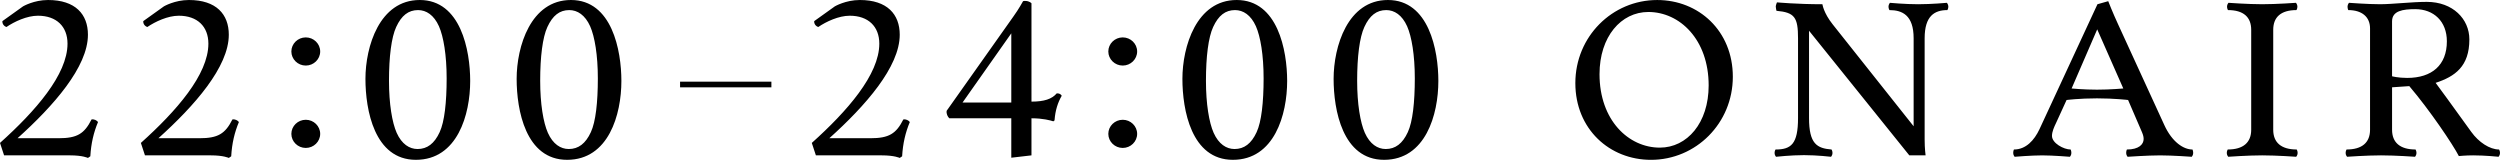
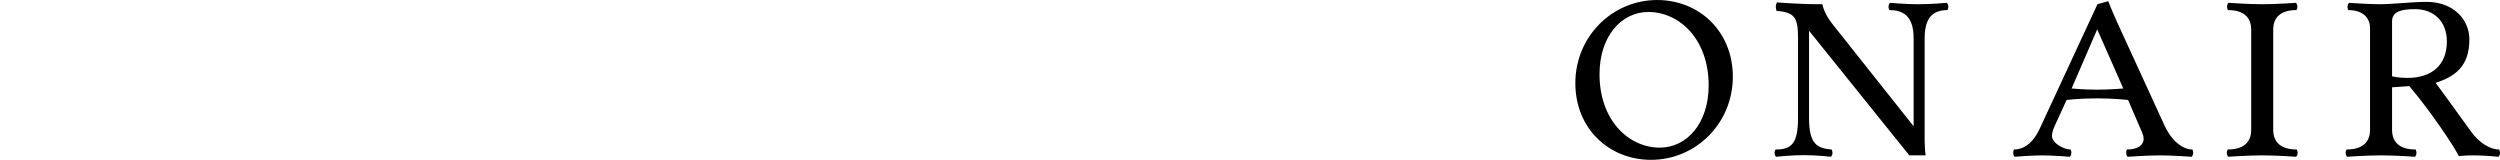
<svg xmlns="http://www.w3.org/2000/svg" id="b" width="438" height="28" viewBox="0 0 438 28">
  <defs>
    <style>.e,.f{stroke-width:0px;}.f{fill-rule:evenodd;}</style>
  </defs>
  <g id="c">
    <g id="d">
      <path class="e" d="m437.832,26.191c-1.635,0-3.564-1.275-4.864-3.084-2.935-4.112-6.248-8.593-6.248-8.593,3.396-1.11,5.912-2.878,5.912-7.607,0-3.577-2.893-6.579-7.464-6.579-2.642,0-5.996.411-8.177.411s-5.451-.247-5.451-.247c0,0-.252.288-.252.658s.126.617.126.617c2.39,0,3.816,1.192,3.816,3.207v17.762c0,2.22-1.384,3.454-4.11,3.454,0,0-.167.247-.167.617s.251.658.251.658c0,0,3.439-.247,5.955-.247s5.954.247,5.954.247c0,0,.252-.288.252-.658s-.168-.617-.168-.617c-2.725,0-4.109-1.233-4.109-3.454v-7.442l3.019-.206c3.606,4.235,7.674,10.279,8.68,12.253,0,0,1.175-.123,2.516-.123,2.097,0,4.445.247,4.445.247,0,0,.252-.288.252-.658s-.168-.617-.168-.617Zm-16.102-12.54c-1.594,0-2.642-.288-2.642-.288V3.742c0-1.85,1.887-2.138,4.067-2.138,3.229,0,5.536,2.138,5.536,5.633,0,4.153-2.6,6.414-6.961,6.414Zm-23.461,9.087V5.222c0-2.22,1.341-3.454,4.067-3.454,0,0,.168-.247.168-.617s-.252-.658-.252-.658c0,0-3.396.247-5.912.247s-5.913-.247-5.913-.247c0,0-.252.288-.252.658s.168.617.168.617c2.726,0,4.068,1.233,4.068,3.454v17.515c0,2.22-1.384,3.454-4.11,3.454,0,0-.168.247-.168.617s.252.658.252.658c0,0,3.439-.247,5.955-.247s5.954.247,5.954.247c0,0,.252-.288.252-.658s-.168-.617-.168-.617c-2.726,0-4.109-1.233-4.109-3.454Zm-19.096-.863l-8.093-17.639c-.881-1.891-1.72-4.029-1.72-4.029l-1.887.535-10.148,21.874c-.922,1.974-2.39,3.577-4.486,3.577,0,0-.126.247-.126.617s.251.658.251.658c0,0,2.936-.247,4.823-.247s4.864.247,4.864.247c0,0,.252-.288.252-.658s-.126-.617-.126-.617c-1.216,0-3.271-1.11-3.271-2.385,0-.74.377-1.562.713-2.261l1.845-4.029s2.264-.288,5.326-.288,5.451.288,5.451.288l2.306,5.345c.252.576.42.987.42,1.48,0,.946-.839,1.85-2.936,1.85,0,0-.126.247-.126.617s.252.658.252.658c0,0,3.522-.247,5.703-.247s5.535.247,5.535.247c0,0,.252-.288.252-.658s-.126-.617-.126-.617c-1.552,0-3.564-1.275-4.948-4.317Zm-11.783-6.167c-2.349,0-4.445-.206-4.445-.206l4.486-10.361,4.571,10.361s-2.264.206-4.612.206Zm-31.284-14.966c-2.306,0-4.99-.247-4.99-.247,0,0-.251.288-.251.658s.167.617.167.617c2.223,0,4.236.863,4.236,4.934v15.418l-14.174-17.844c-1.635-2.056-1.803-3.536-1.803-3.536-4.487,0-7.967-.329-7.967-.329,0,0-.21.493-.21.74s.126.74.126.74c3.187.288,3.774,1.151,3.774,4.811v13.979c0,4.564-1.216,5.51-3.942,5.51,0,0-.168.247-.168.617s.252.658.252.658c0,0,2.6-.288,4.906-.288s4.739.288,4.739.288c0,0,.251-.288.251-.658s-.168-.617-.168-.617c-2.557-.206-3.941-.987-3.941-5.51V5.386l17.57,21.833h2.851s-.167-1.151-.167-2.796V6.702c0-3.947,1.761-4.934,3.983-4.934,0,0,.168-.247.168-.617s-.252-.658-.252-.658c0,0-2.683.247-4.99.247Zm-45.765-.74c-7.883,0-14.341,6.414-14.341,14.555,0,8.059,5.996,13.445,13.251,13.445,7.883,0,14.341-6.414,14.341-14.555,0-8.059-5.996-13.445-13.251-13.445Zm.461,25.862c-5.493,0-10.567-4.811-10.567-12.869,0-6.579,3.774-10.896,8.555-10.896,5.493,0,10.567,4.811,10.567,12.869,0,6.578-3.774,10.896-8.555,10.896Z" />
-       <path class="f" d="m243.161,0c-7.072,0-9.513,8.182-9.513,13.815,0,5.427,1.557,14.185,8.839,14.185s9.513-7.935,9.513-13.815c0-5.345-1.642-14.185-8.839-14.185Zm3.493,23.148c-.926,2.015-2.189,2.96-3.872,2.96-1.431,0-2.778-.863-3.662-2.837-.8-1.809-1.347-5.057-1.347-9.128,0-4.194.421-7.606,1.263-9.416.926-2.015,2.146-2.96,3.83-2.96,1.431,0,2.778.863,3.662,2.837.8,1.809,1.347,5.057,1.347,9.128,0,4.194-.379,7.606-1.221,9.416ZM216.671,0c-7.072,0-9.513,8.182-9.513,13.815,0,5.427,1.557,14.185,8.839,14.185s9.513-7.935,9.513-13.815c0-5.345-1.642-14.185-8.839-14.185Zm3.493,23.148c-.926,2.015-2.188,2.96-3.872,2.96-1.431,0-2.778-.863-3.662-2.837-.8-1.809-1.347-5.057-1.347-9.128,0-4.194.421-7.606,1.263-9.416.926-2.015,2.146-2.96,3.83-2.96,1.431,0,2.778.863,3.662,2.837.8,1.809,1.347,5.057,1.347,9.128,0,4.194-.379,7.606-1.221,9.416Zm-23.461-16.596c-1.389,0-2.526,1.11-2.526,2.467s1.137,2.467,2.526,2.467,2.525-1.11,2.525-2.467-1.136-2.467-2.525-2.467Zm0,14.432c-1.389,0-2.526,1.11-2.526,2.467s1.137,2.467,2.526,2.467,2.525-1.11,2.525-2.467-1.136-2.467-2.525-2.467Zm-11.569-4.62c-.842.987-2.189,1.439-4.42,1.439V.576s-.336-.411-1.094-.411c-.168,0-.253,0-.379.041,0,0-.758,1.398-1.684,2.673l-11.701,16.529c-.084.534.168,1.028.463,1.316h10.86v6.907l3.535-.411v-6.496c2.021,0,3.326.37,3.831.534l.21-.164c.126-1.768.589-3.166,1.263-4.317-.169-.288-.463-.452-.884-.411Zm-7.955,1.604h-8.545l8.545-12.129v12.129Zm-18.915,2.96c-1.263,2.508-2.526,3.289-5.767,3.289h-7.197c6.313-5.674,12.333-12.499,12.333-18.132,0-3.577-2.189-6.085-6.988-6.085-2.483,0-4.377,1.11-4.377,1.11l-3.62,2.59c-.042.493.295.905.716,1.028,1.389-.946,3.577-1.974,5.514-1.974,3.241,0,5.177,1.891,5.177,4.893,0,5.427-5.64,11.841-11.828,17.392l.716,2.179h11.533c2.273,0,3.157.452,3.157.452l.421-.288c.126-2.261.589-4.194,1.346-6.003-.21-.288-.673-.535-1.136-.452ZM100.029,0c-7.071,0-9.513,8.182-9.513,13.815,0,5.427,1.557,14.185,8.839,14.185s9.512-7.935,9.512-13.815c0-5.345-1.641-14.185-8.839-14.185Zm3.494,23.148c-.926,2.015-2.189,2.96-3.873,2.96-1.431,0-2.778-.863-3.662-2.837-.8-1.809-1.347-5.057-1.347-9.128,0-4.194.421-7.606,1.263-9.416.926-2.015,2.147-2.96,3.83-2.96,1.432,0,2.778.863,3.662,2.837.8,1.809,1.347,5.057,1.347,9.128,0,4.194-.378,7.606-1.22,9.416ZM73.539,0c-7.071,0-9.513,8.182-9.513,13.815,0,5.427,1.557,14.185,8.839,14.185s9.513-7.935,9.513-13.815c0-5.345-1.642-14.185-8.839-14.185Zm3.494,23.148c-.926,2.015-2.189,2.96-3.872,2.96-1.431,0-2.778-.863-3.662-2.837-.8-1.809-1.347-5.057-1.347-9.128,0-4.194.421-7.606,1.263-9.416.926-2.015,2.147-2.96,3.83-2.96,1.431,0,2.778.863,3.662,2.837.8,1.809,1.347,5.057,1.347,9.128,0,4.194-.379,7.606-1.221,9.416ZM53.572,6.552c-1.389,0-2.526,1.11-2.526,2.467s1.136,2.467,2.526,2.467,2.525-1.11,2.525-2.467-1.136-2.467-2.525-2.467Zm0,14.432c-1.389,0-2.526,1.11-2.526,2.467s1.136,2.467,2.526,2.467,2.525-1.11,2.525-2.467-1.136-2.467-2.525-2.467Zm-12.853-.056c-1.263,2.508-2.526,3.289-5.767,3.289h-7.198c6.314-5.674,12.333-12.499,12.333-18.132,0-3.577-2.189-6.085-6.987-6.085-2.483,0-4.378,1.11-4.378,1.11l-3.62,2.59c-.042.493.295.905.716,1.028,1.389-.946,3.578-1.974,5.514-1.974,3.241,0,5.177,1.891,5.177,4.893,0,5.427-5.64,11.841-11.828,17.392l.716,2.179h11.533c2.273,0,3.157.452,3.157.452l.421-.288c.126-2.261.589-4.194,1.347-6.003-.21-.288-.673-.535-1.136-.452Zm-24.681,0c-1.263,2.508-2.526,3.289-5.766,3.289H3.073c6.314-5.674,12.333-12.499,12.333-18.132,0-3.577-2.189-6.085-6.987-6.085-2.483,0-4.378,1.11-4.378,1.11L.421,3.7c-.042.493.295.905.716,1.028,1.389-.946,3.578-1.974,5.514-1.974,3.241,0,5.177,1.891,5.177,4.893,0,5.427-5.64,11.841-11.828,17.392l.716,2.179h11.533c2.273,0,3.157.452,3.157.452l.421-.288c.126-2.261.589-4.194,1.347-6.003-.211-.288-.673-.535-1.136-.452Zm103.11-5.624h16v-1h-16v1Z" />
    </g>
  </g>
</svg>